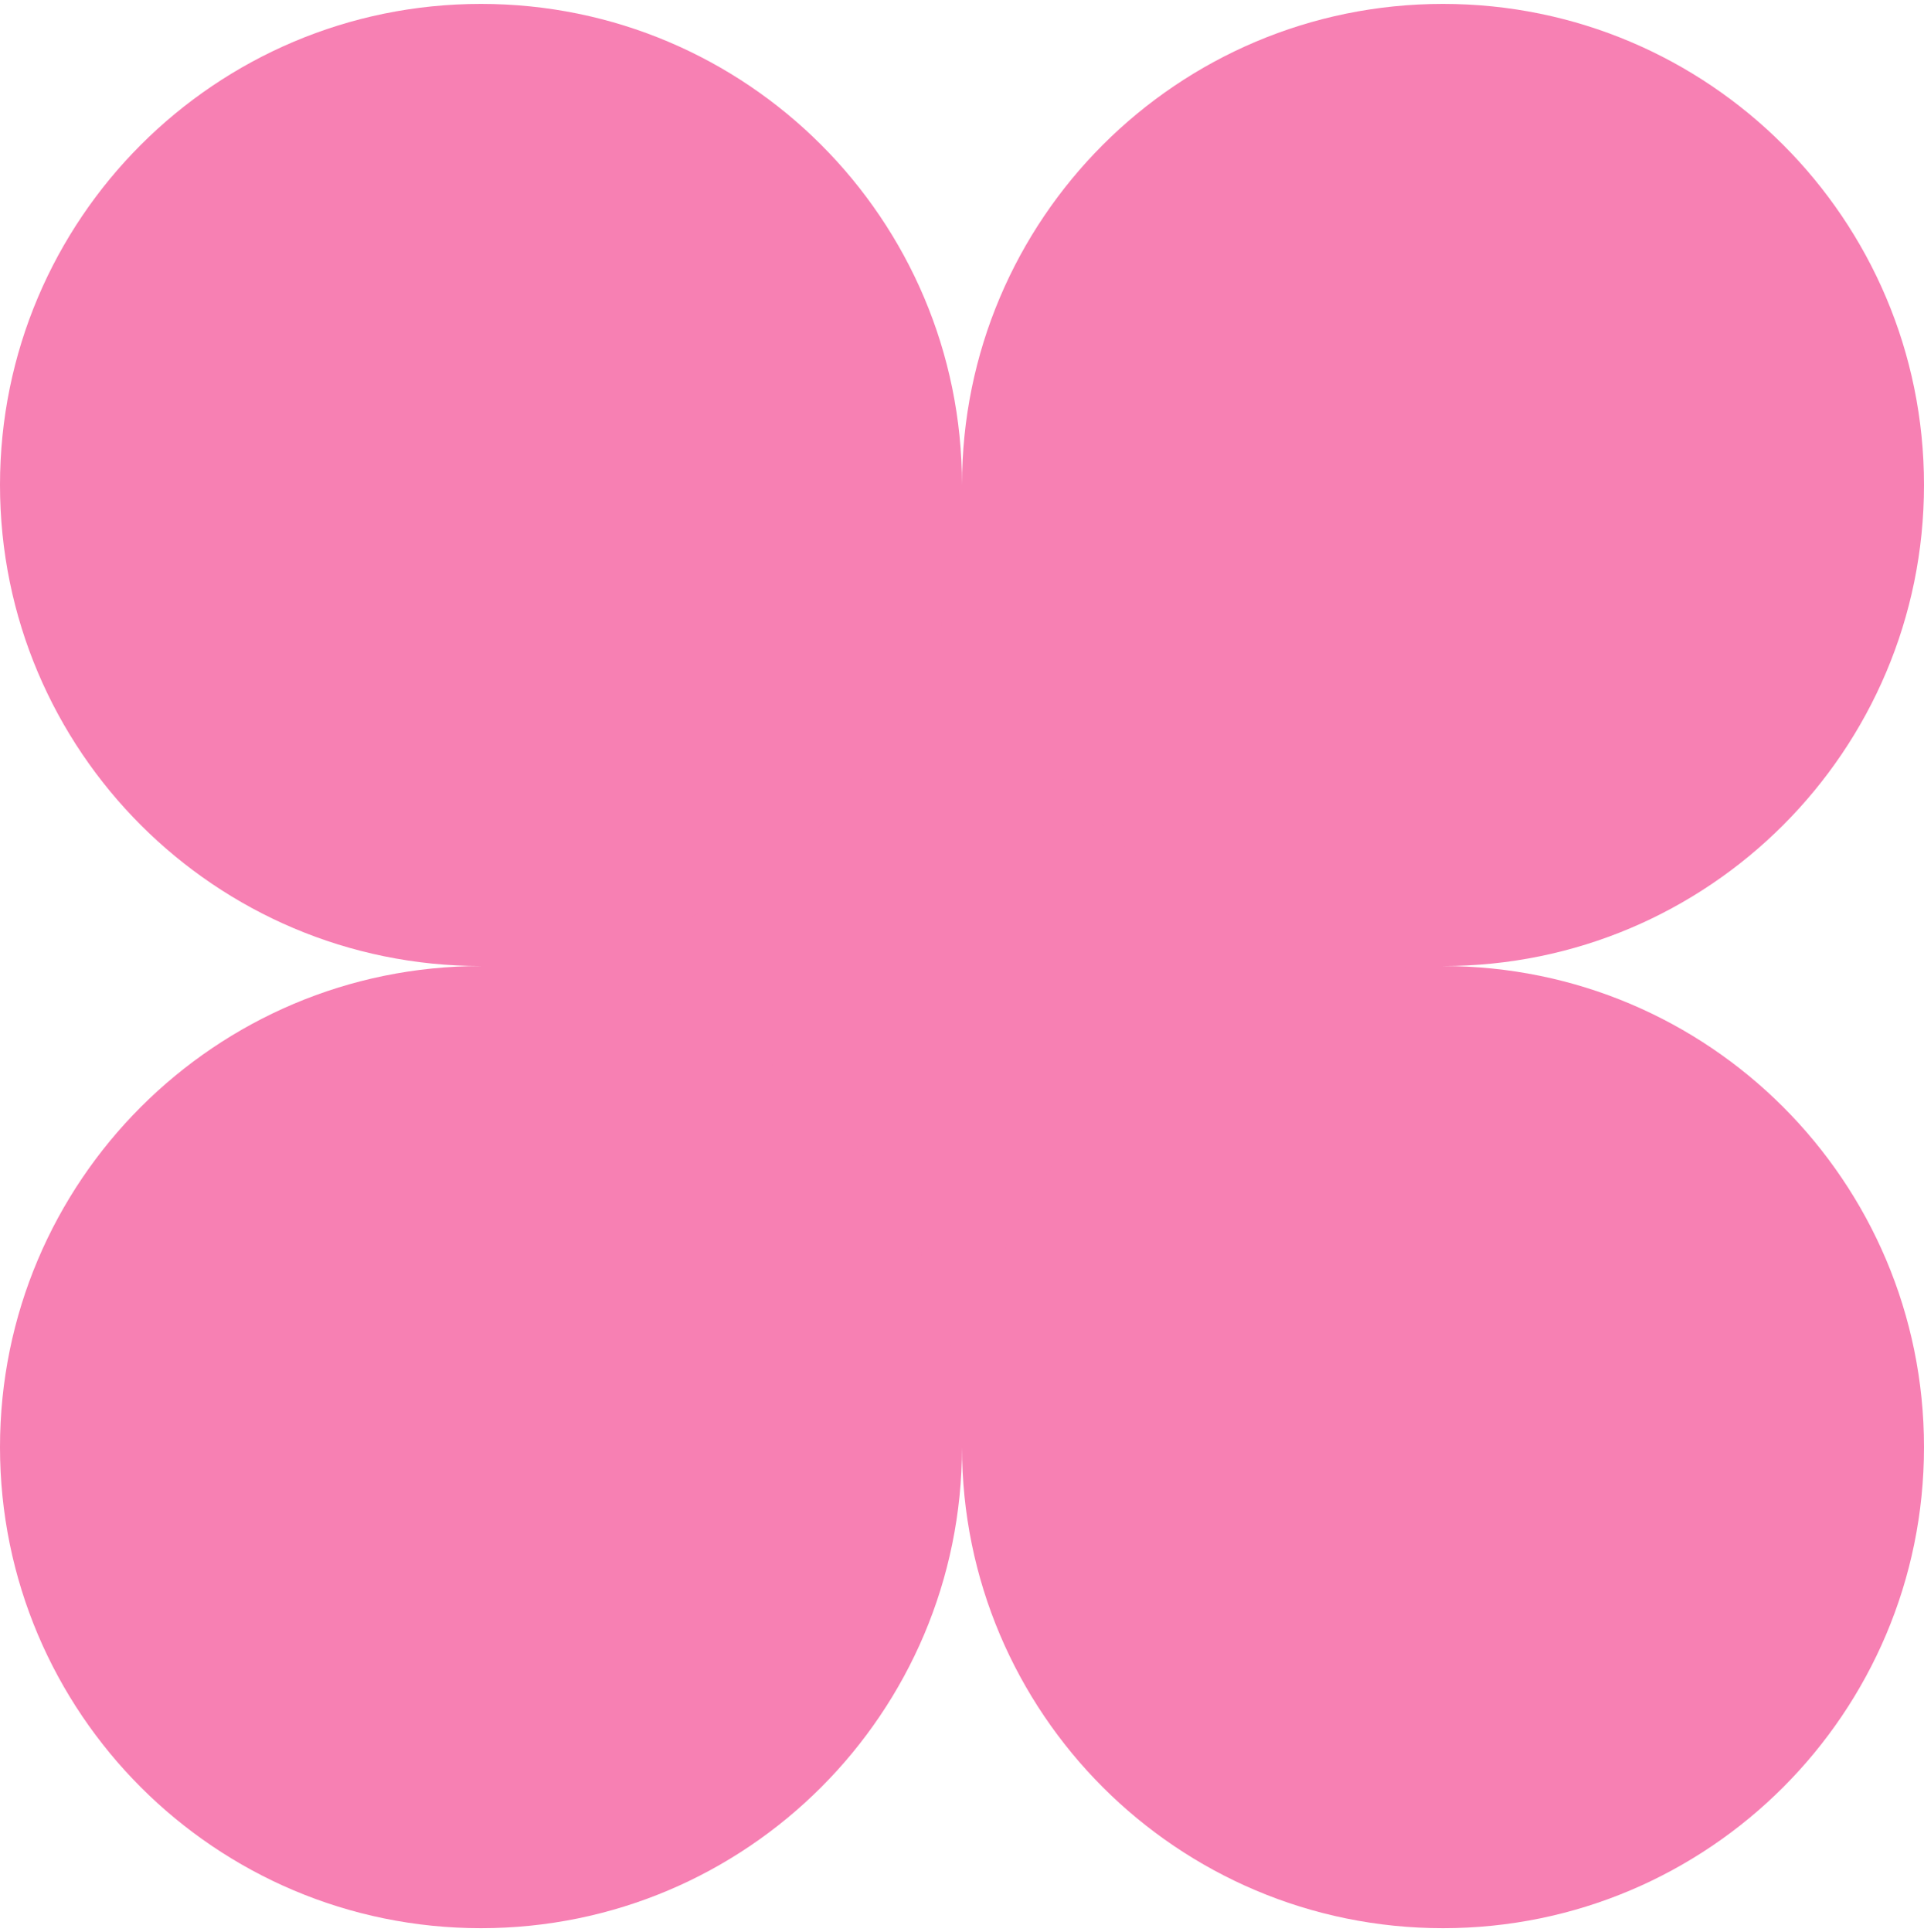
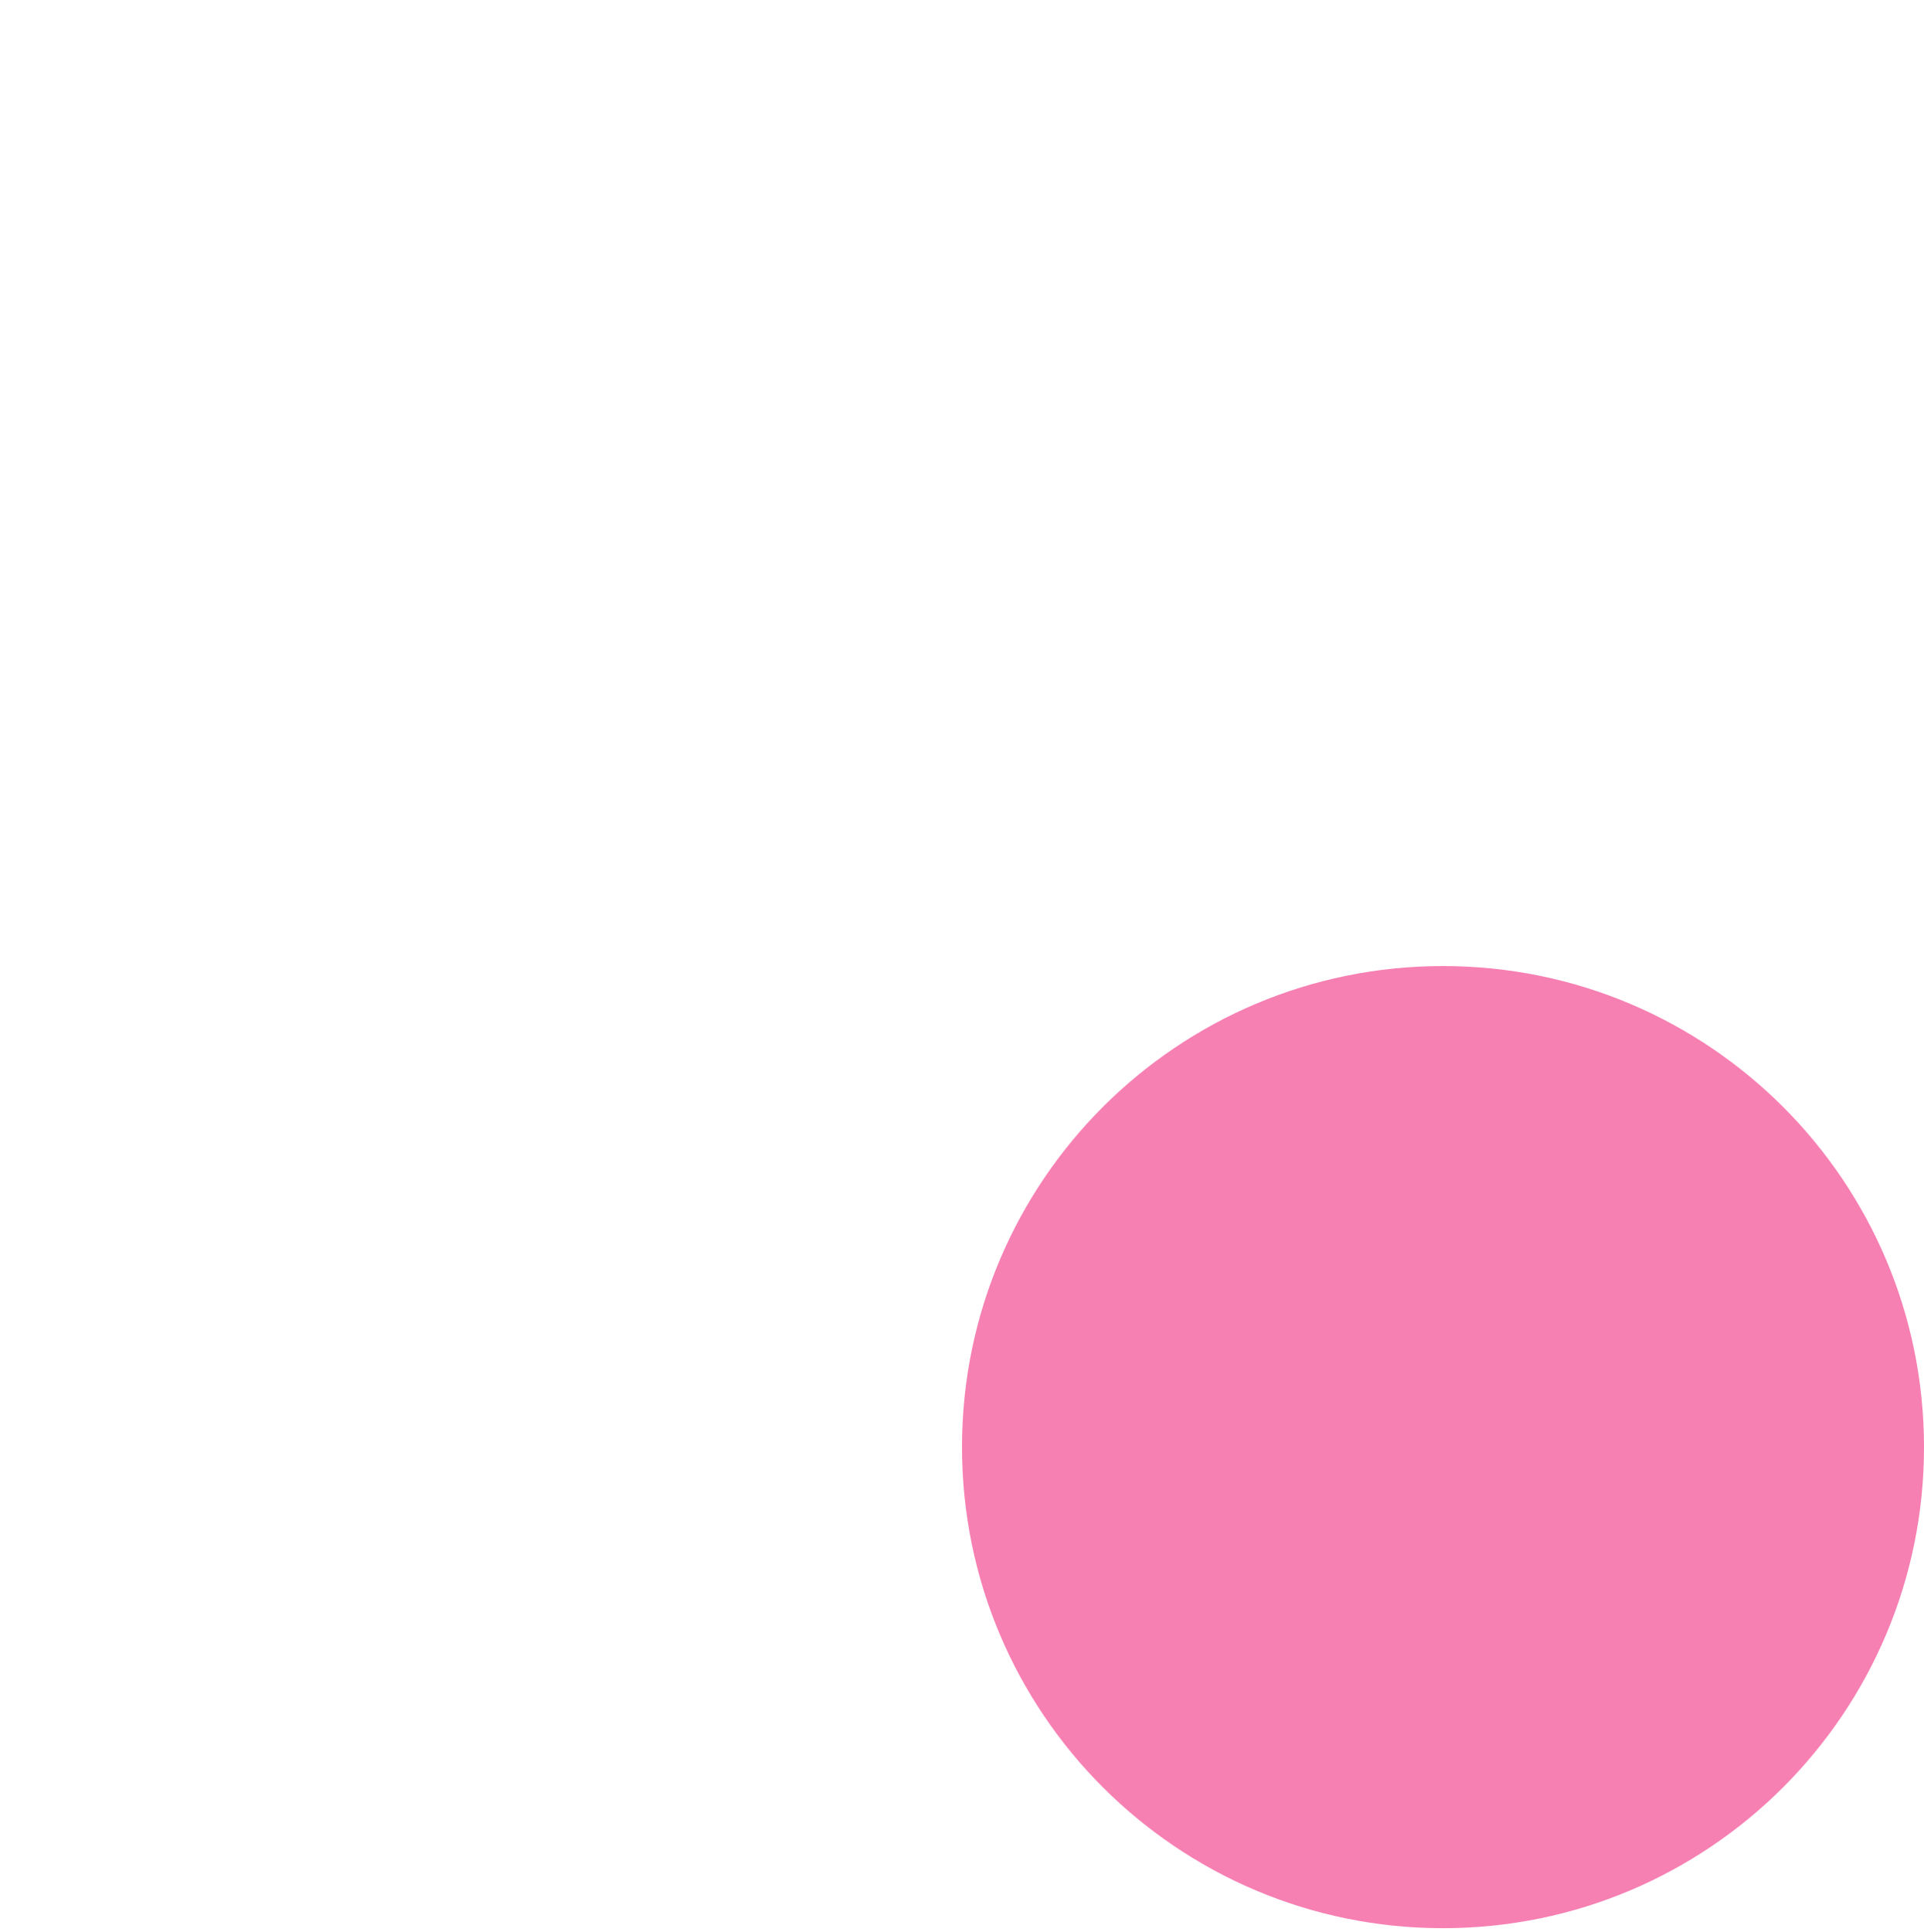
<svg xmlns="http://www.w3.org/2000/svg" width="247" height="248" viewBox="0 0 247 248" fill="none">
-   <path d="M123.5 185.75C157.604 185.75 185.25 158.104 185.25 124C185.25 89.896 157.604 62.25 123.5 62.25C89.396 62.25 61.75 89.896 61.75 124C61.75 158.104 89.396 185.75 123.5 185.75Z" fill="#F780B3" />
-   <path d="M61.75 247.5C95.854 247.5 123.5 219.854 123.5 185.75C123.5 151.646 95.854 124 61.75 124C27.646 124 0 151.646 0 185.75C0 219.854 27.646 247.5 61.75 247.5Z" fill="#F780B3" />
  <path d="M185.25 247.5C219.354 247.5 247 219.854 247 185.75C247 151.646 219.354 124 185.25 124C151.146 124 123.5 151.646 123.5 185.75C123.5 219.854 151.146 247.5 185.25 247.5Z" fill="#F780B3" />
-   <path d="M61.75 124C95.854 124 123.5 96.354 123.5 62.25C123.5 28.146 95.854 0.5 61.75 0.5C27.646 0.5 0 28.146 0 62.25C0 96.354 27.646 124 61.75 124Z" fill="#F780B3" />
-   <path d="M185.25 124C219.354 124 247 96.354 247 62.25C247 28.146 219.354 0.5 185.25 0.5C151.146 0.5 123.5 28.146 123.5 62.25C123.5 96.354 151.146 124 185.25 124Z" fill="#F780B3" />
</svg>